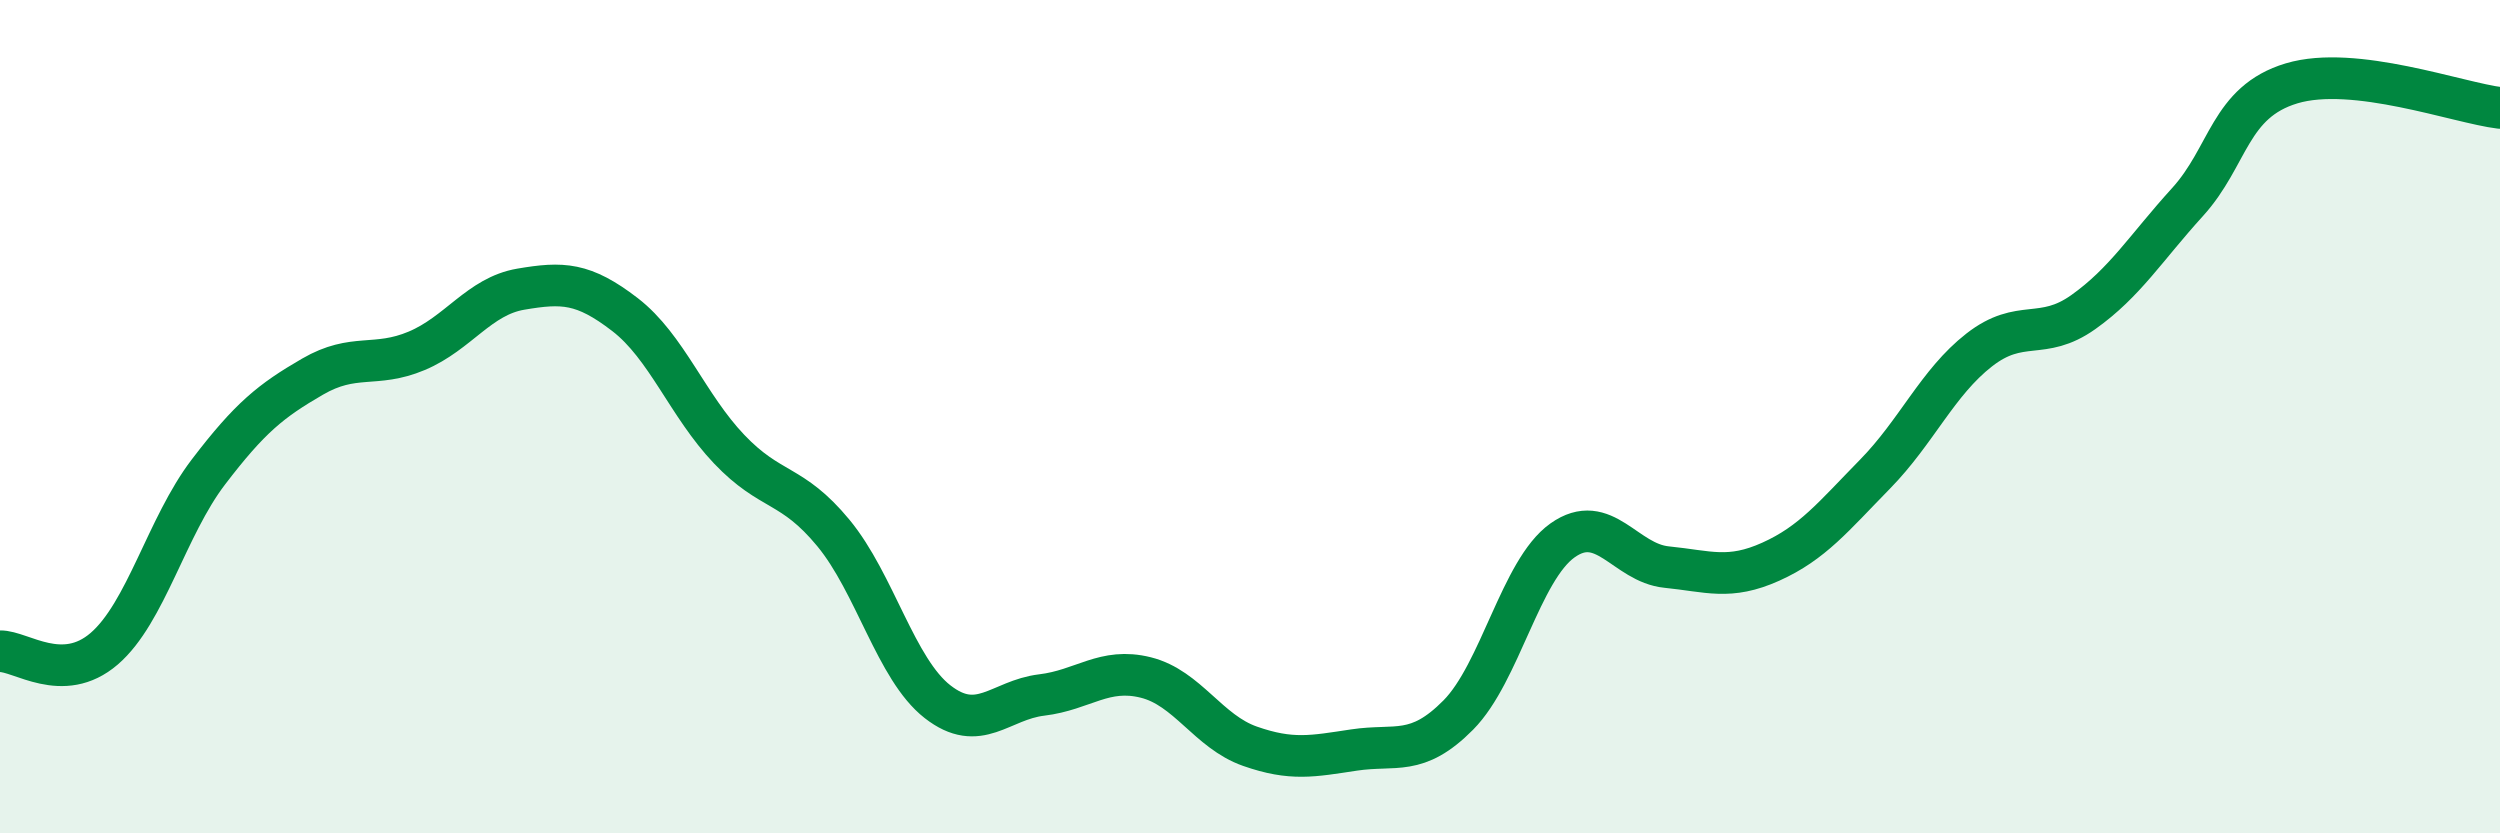
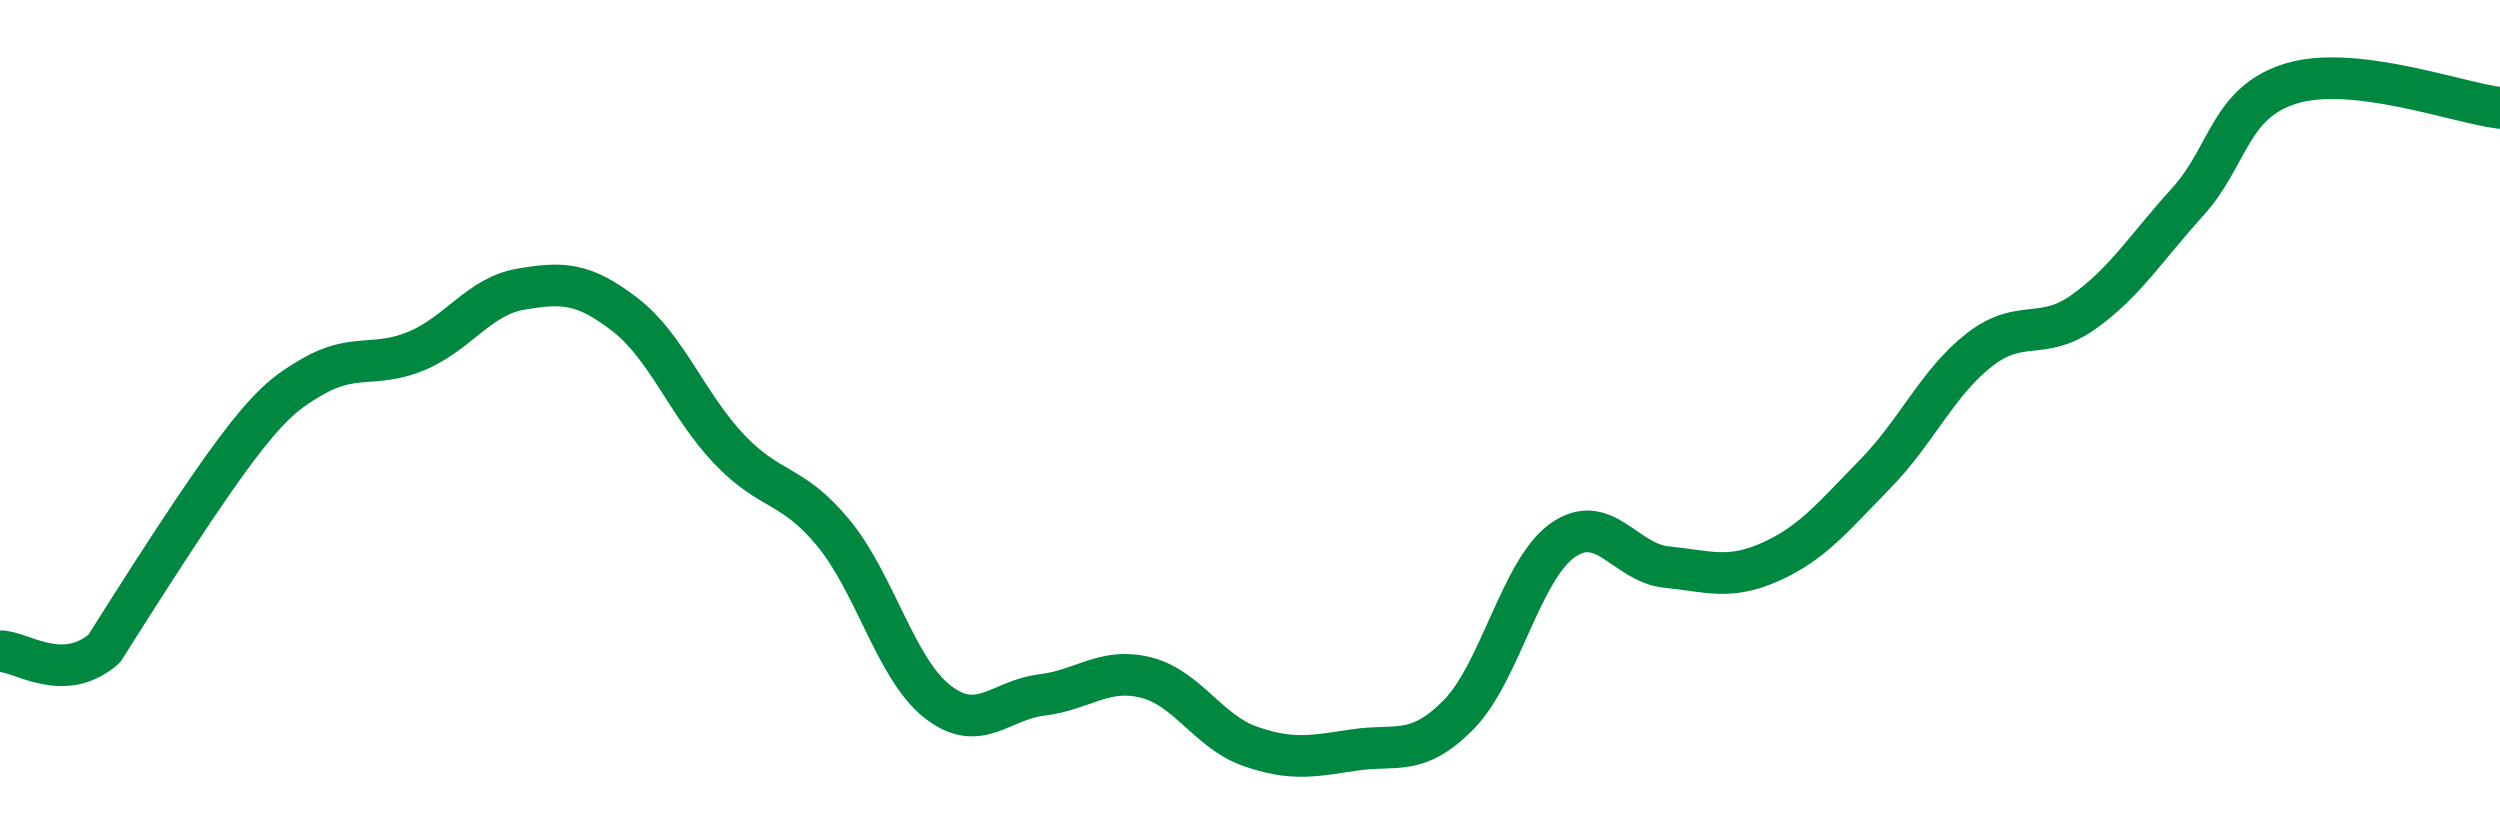
<svg xmlns="http://www.w3.org/2000/svg" width="60" height="20" viewBox="0 0 60 20">
-   <path d="M 0,15.63 C 0.5,15.62 1.5,16.43 2.5,15.57 C 3.5,14.71 4,12.64 5,11.33 C 6,10.02 6.5,9.62 7.5,9.04 C 8.5,8.46 9,8.84 10,8.42 C 11,8 11.5,7.11 12.5,6.94 C 13.5,6.77 14,6.78 15,7.55 C 16,8.32 16.5,9.73 17.5,10.78 C 18.5,11.83 19,11.58 20,12.79 C 21,14 21.5,16.06 22.5,16.84 C 23.5,17.62 24,16.8 25,16.68 C 26,16.56 26.5,16.01 27.5,16.26 C 28.5,16.51 29,17.56 30,17.91 C 31,18.26 31.5,18.15 32.5,18 C 33.5,17.85 34,18.17 35,17.16 C 36,16.15 36.5,13.68 37.5,12.97 C 38.5,12.26 39,13.51 40,13.61 C 41,13.71 41.5,13.93 42.5,13.48 C 43.5,13.03 44,12.4 45,11.38 C 46,10.36 46.5,9.18 47.5,8.4 C 48.5,7.62 49,8.2 50,7.49 C 51,6.78 51.5,5.95 52.5,4.85 C 53.5,3.75 53.5,2.45 55,2 C 56.5,1.55 59,2.47 60,2.59L60 20L0 20Z" fill="#008740" opacity="0.1" stroke-linecap="round" stroke-linejoin="round" />
-   <path d="M 0,15.63 C 0.5,15.62 1.5,16.43 2.5,15.57 C 3.5,14.71 4,12.64 5,11.33 C 6,10.02 6.5,9.62 7.5,9.04 C 8.5,8.46 9,8.84 10,8.42 C 11,8 11.5,7.11 12.5,6.94 C 13.5,6.77 14,6.78 15,7.55 C 16,8.32 16.5,9.73 17.5,10.78 C 18.5,11.83 19,11.58 20,12.79 C 21,14 21.5,16.06 22.5,16.84 C 23.5,17.62 24,16.8 25,16.68 C 26,16.56 26.5,16.01 27.5,16.26 C 28.5,16.51 29,17.56 30,17.91 C 31,18.26 31.5,18.15 32.5,18 C 33.5,17.85 34,18.17 35,17.16 C 36,16.15 36.5,13.68 37.5,12.97 C 38.5,12.26 39,13.51 40,13.61 C 41,13.71 41.5,13.93 42.5,13.48 C 43.5,13.03 44,12.4 45,11.38 C 46,10.36 46.5,9.18 47.5,8.4 C 48.5,7.62 49,8.2 50,7.49 C 51,6.78 51.5,5.95 52.5,4.85 C 53.5,3.75 53.5,2.45 55,2 C 56.5,1.55 59,2.47 60,2.59" stroke="#008740" stroke-width="1" fill="none" stroke-linecap="round" stroke-linejoin="round" />
+   <path d="M 0,15.63 C 0.5,15.62 1.5,16.43 2.5,15.57 C 6,10.02 6.5,9.62 7.5,9.04 C 8.5,8.46 9,8.84 10,8.42 C 11,8 11.5,7.11 12.5,6.94 C 13.5,6.77 14,6.78 15,7.55 C 16,8.32 16.5,9.73 17.5,10.78 C 18.5,11.83 19,11.58 20,12.79 C 21,14 21.5,16.06 22.5,16.84 C 23.5,17.62 24,16.8 25,16.68 C 26,16.56 26.5,16.01 27.5,16.26 C 28.5,16.51 29,17.56 30,17.91 C 31,18.26 31.5,18.15 32.5,18 C 33.5,17.85 34,18.17 35,17.16 C 36,16.15 36.5,13.68 37.5,12.97 C 38.5,12.26 39,13.51 40,13.61 C 41,13.71 41.5,13.93 42.5,13.48 C 43.5,13.03 44,12.4 45,11.38 C 46,10.36 46.5,9.18 47.5,8.4 C 48.5,7.62 49,8.2 50,7.49 C 51,6.78 51.5,5.95 52.5,4.85 C 53.5,3.75 53.5,2.45 55,2 C 56.5,1.55 59,2.47 60,2.59" stroke="#008740" stroke-width="1" fill="none" stroke-linecap="round" stroke-linejoin="round" />
</svg>